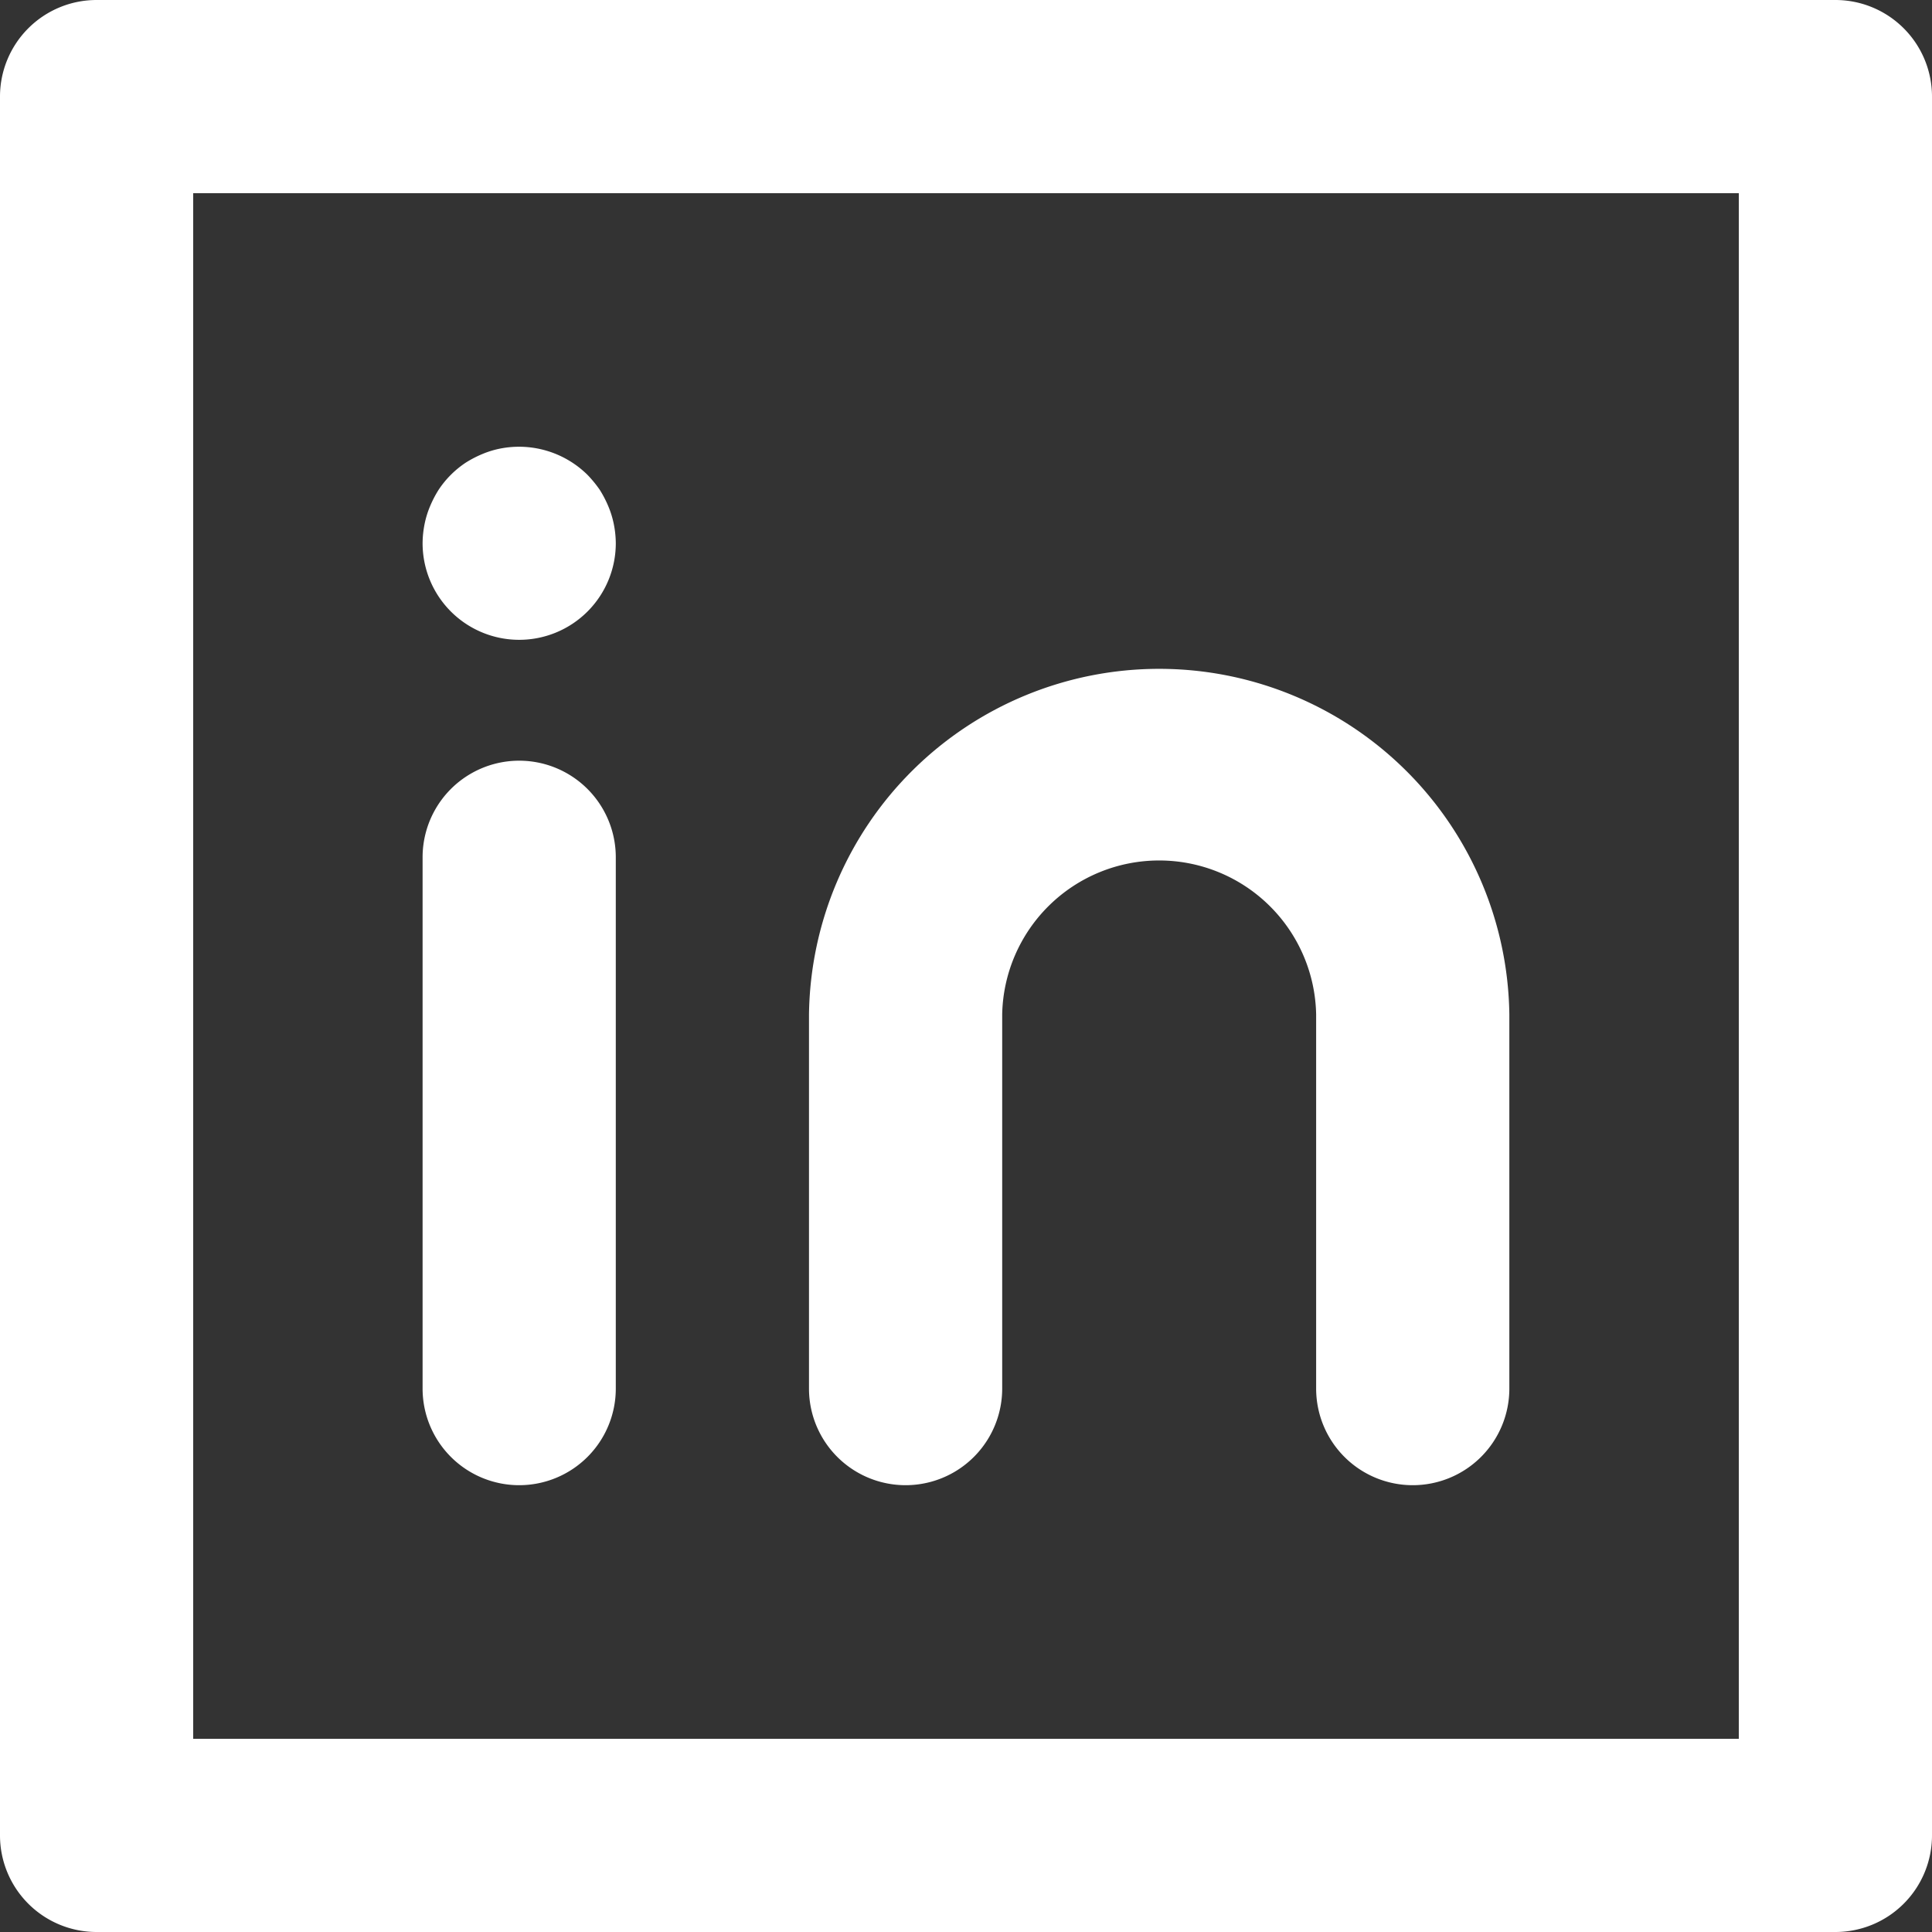
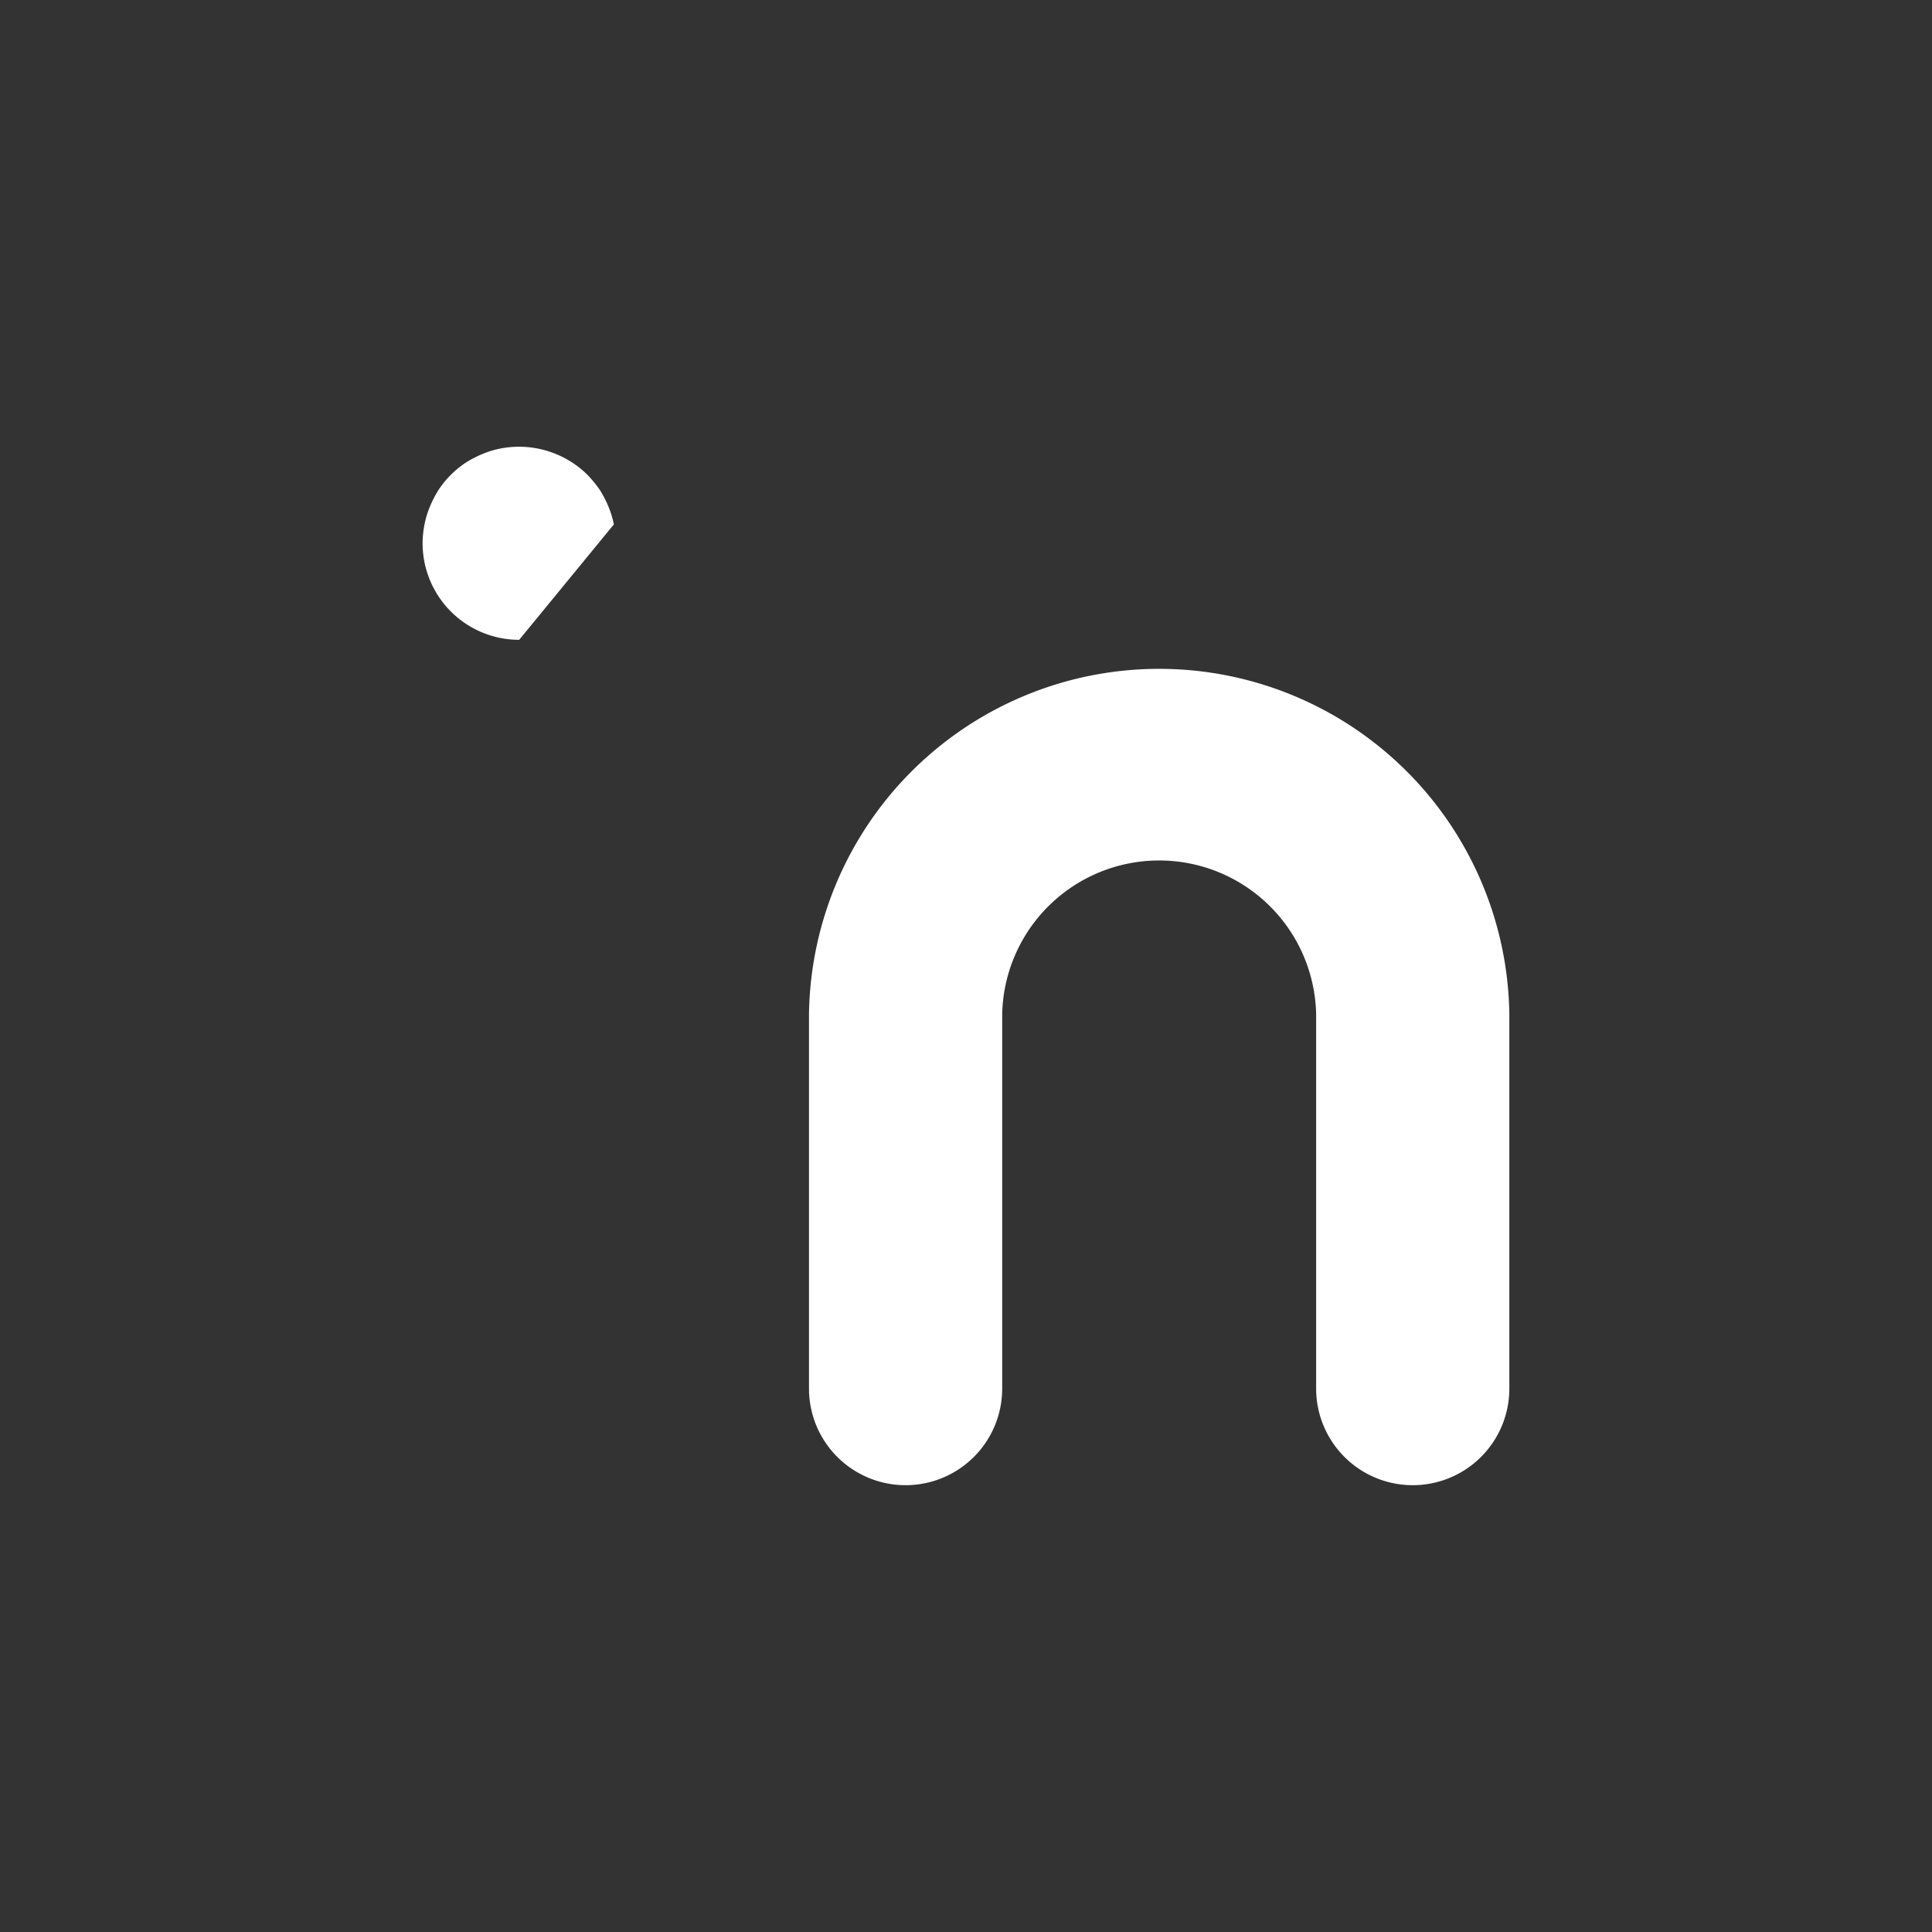
<svg xmlns="http://www.w3.org/2000/svg" id="Group_2210" data-name="Group 2210" width="30" height="30" viewBox="0 0 30 30">
  <rect x="0" y="0" width="30" height="30" fill="#333333" stroke="none" />
  <defs>
    <clipPath id="clip-path">
      <rect id="Rectangle_38" data-name="Rectangle 38" width="30" height="30" fill="#fff" />
    </clipPath>
  </defs>
  <g id="Group_43" data-name="Group 43" clip-path="url(#clip-path)">
-     <path id="Path_37" data-name="Path 37" d="M28.5,30H1.5A1.5,1.5,0,0,1,0,28.5V1.5A1.5,1.5,0,0,1,1.5,0h27A1.5,1.5,0,0,1,30,1.5v27A1.5,1.5,0,0,1,28.5,30M3,27H27V3H3Z" fill="#fff" />
-     <path id="Path_38" data-name="Path 38" d="M19,42.75a1.5,1.5,0,0,1-1.5-1.5V33a1.5,1.5,0,0,1,3,0v8.25a1.5,1.5,0,0,1-1.5,1.5" transform="translate(-10.938 -19.688)" fill="#fff" />
-     <path id="Path_39" data-name="Path 39" d="M19,21.5A1.5,1.5,0,0,1,17.5,20a1.549,1.549,0,0,1,.03-.293,1.437,1.437,0,0,1,.086-.281,1.7,1.7,0,0,1,.135-.259,1.5,1.5,0,0,1,.416-.416,1.7,1.7,0,0,1,.259-.135,1.437,1.437,0,0,1,.281-.086,1.514,1.514,0,0,1,1.354.409,1.845,1.845,0,0,1,.188.229,1.7,1.7,0,0,1,.135.259,1.437,1.437,0,0,1,.086.281A1.549,1.549,0,0,1,20.5,20,1.5,1.5,0,0,1,19,21.5" transform="translate(-10.938 -11.565)" fill="#fff" />
+     <path id="Path_39" data-name="Path 39" d="M19,21.5A1.5,1.5,0,0,1,17.5,20a1.549,1.549,0,0,1,.03-.293,1.437,1.437,0,0,1,.086-.281,1.7,1.7,0,0,1,.135-.259,1.5,1.5,0,0,1,.416-.416,1.7,1.7,0,0,1,.259-.135,1.437,1.437,0,0,1,.281-.086,1.514,1.514,0,0,1,1.354.409,1.845,1.845,0,0,1,.188.229,1.7,1.7,0,0,1,.135.259,1.437,1.437,0,0,1,.086.281" transform="translate(-10.938 -11.565)" fill="#fff" />
    <path id="Path_40" data-name="Path 40" d="M42.875,40.25a1.5,1.5,0,0,1-1.5-1.5V32.938a2.438,2.438,0,0,0-4.875,0V38.75a1.5,1.5,0,0,1-3,0V32.938a5.438,5.438,0,0,1,10.875,0V38.75a1.5,1.5,0,0,1-1.5,1.5" transform="translate(-20.938 -17.188)" fill="#fff" />
  </g>
</svg>